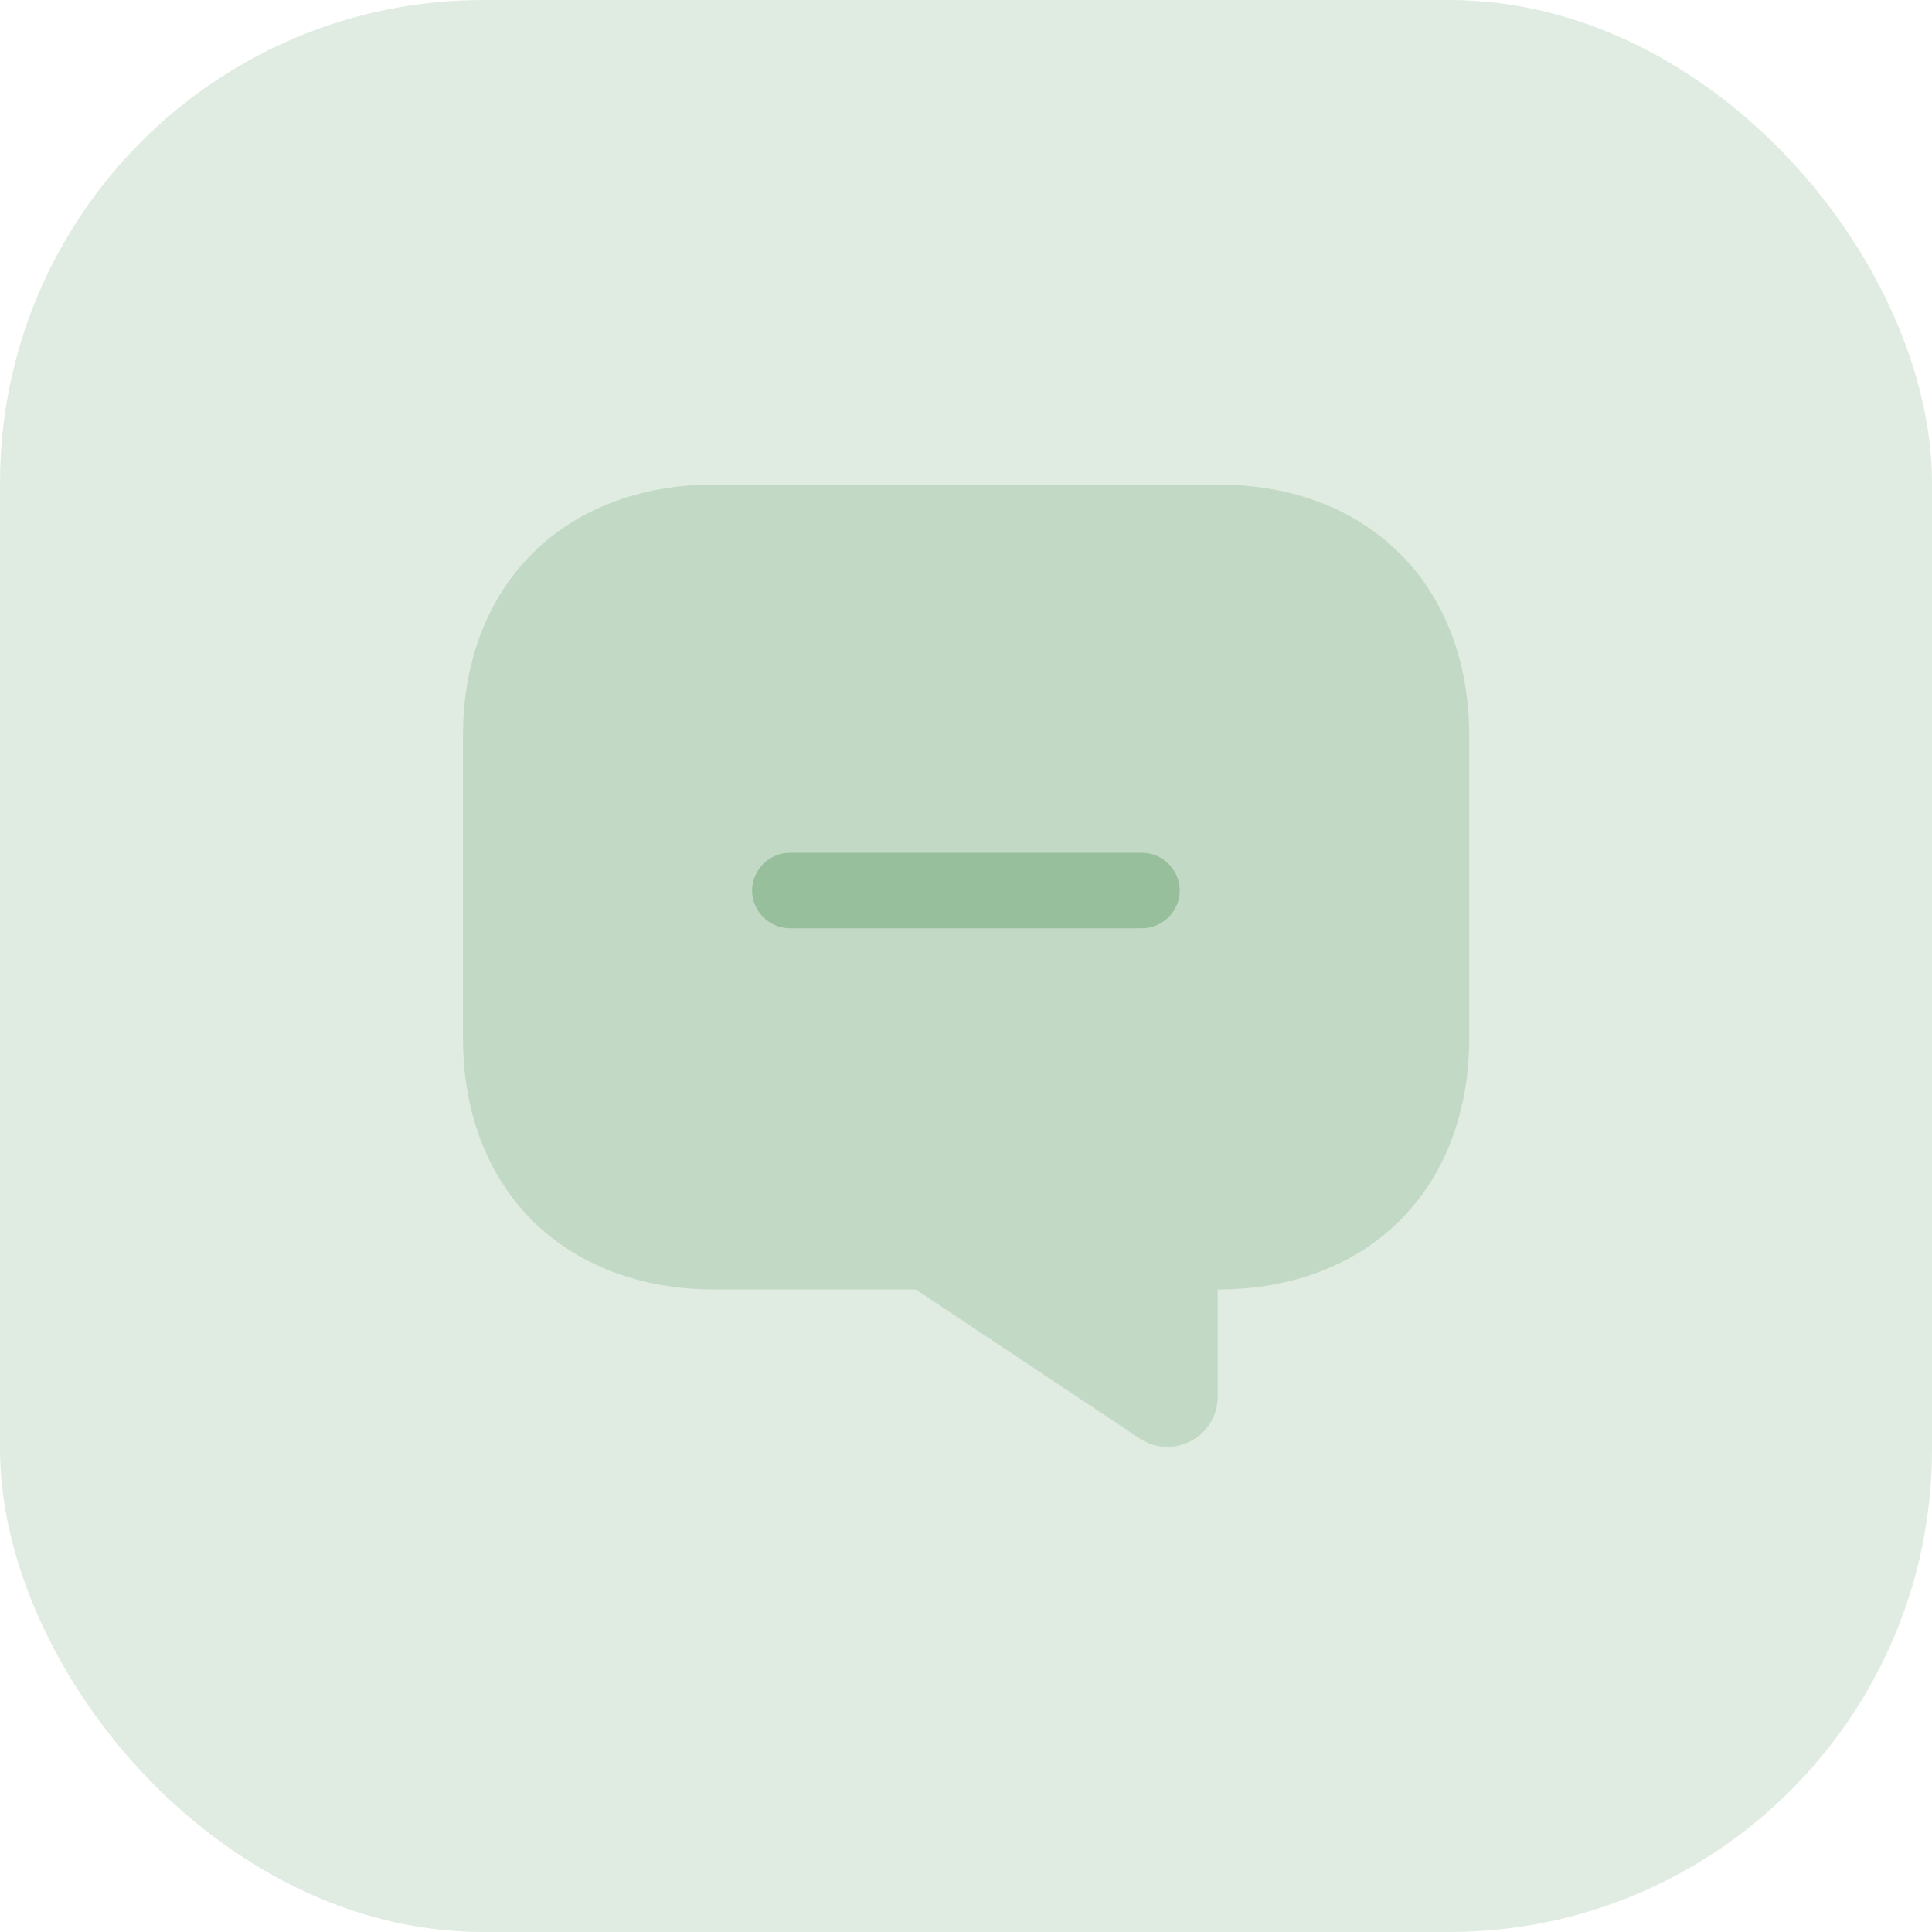
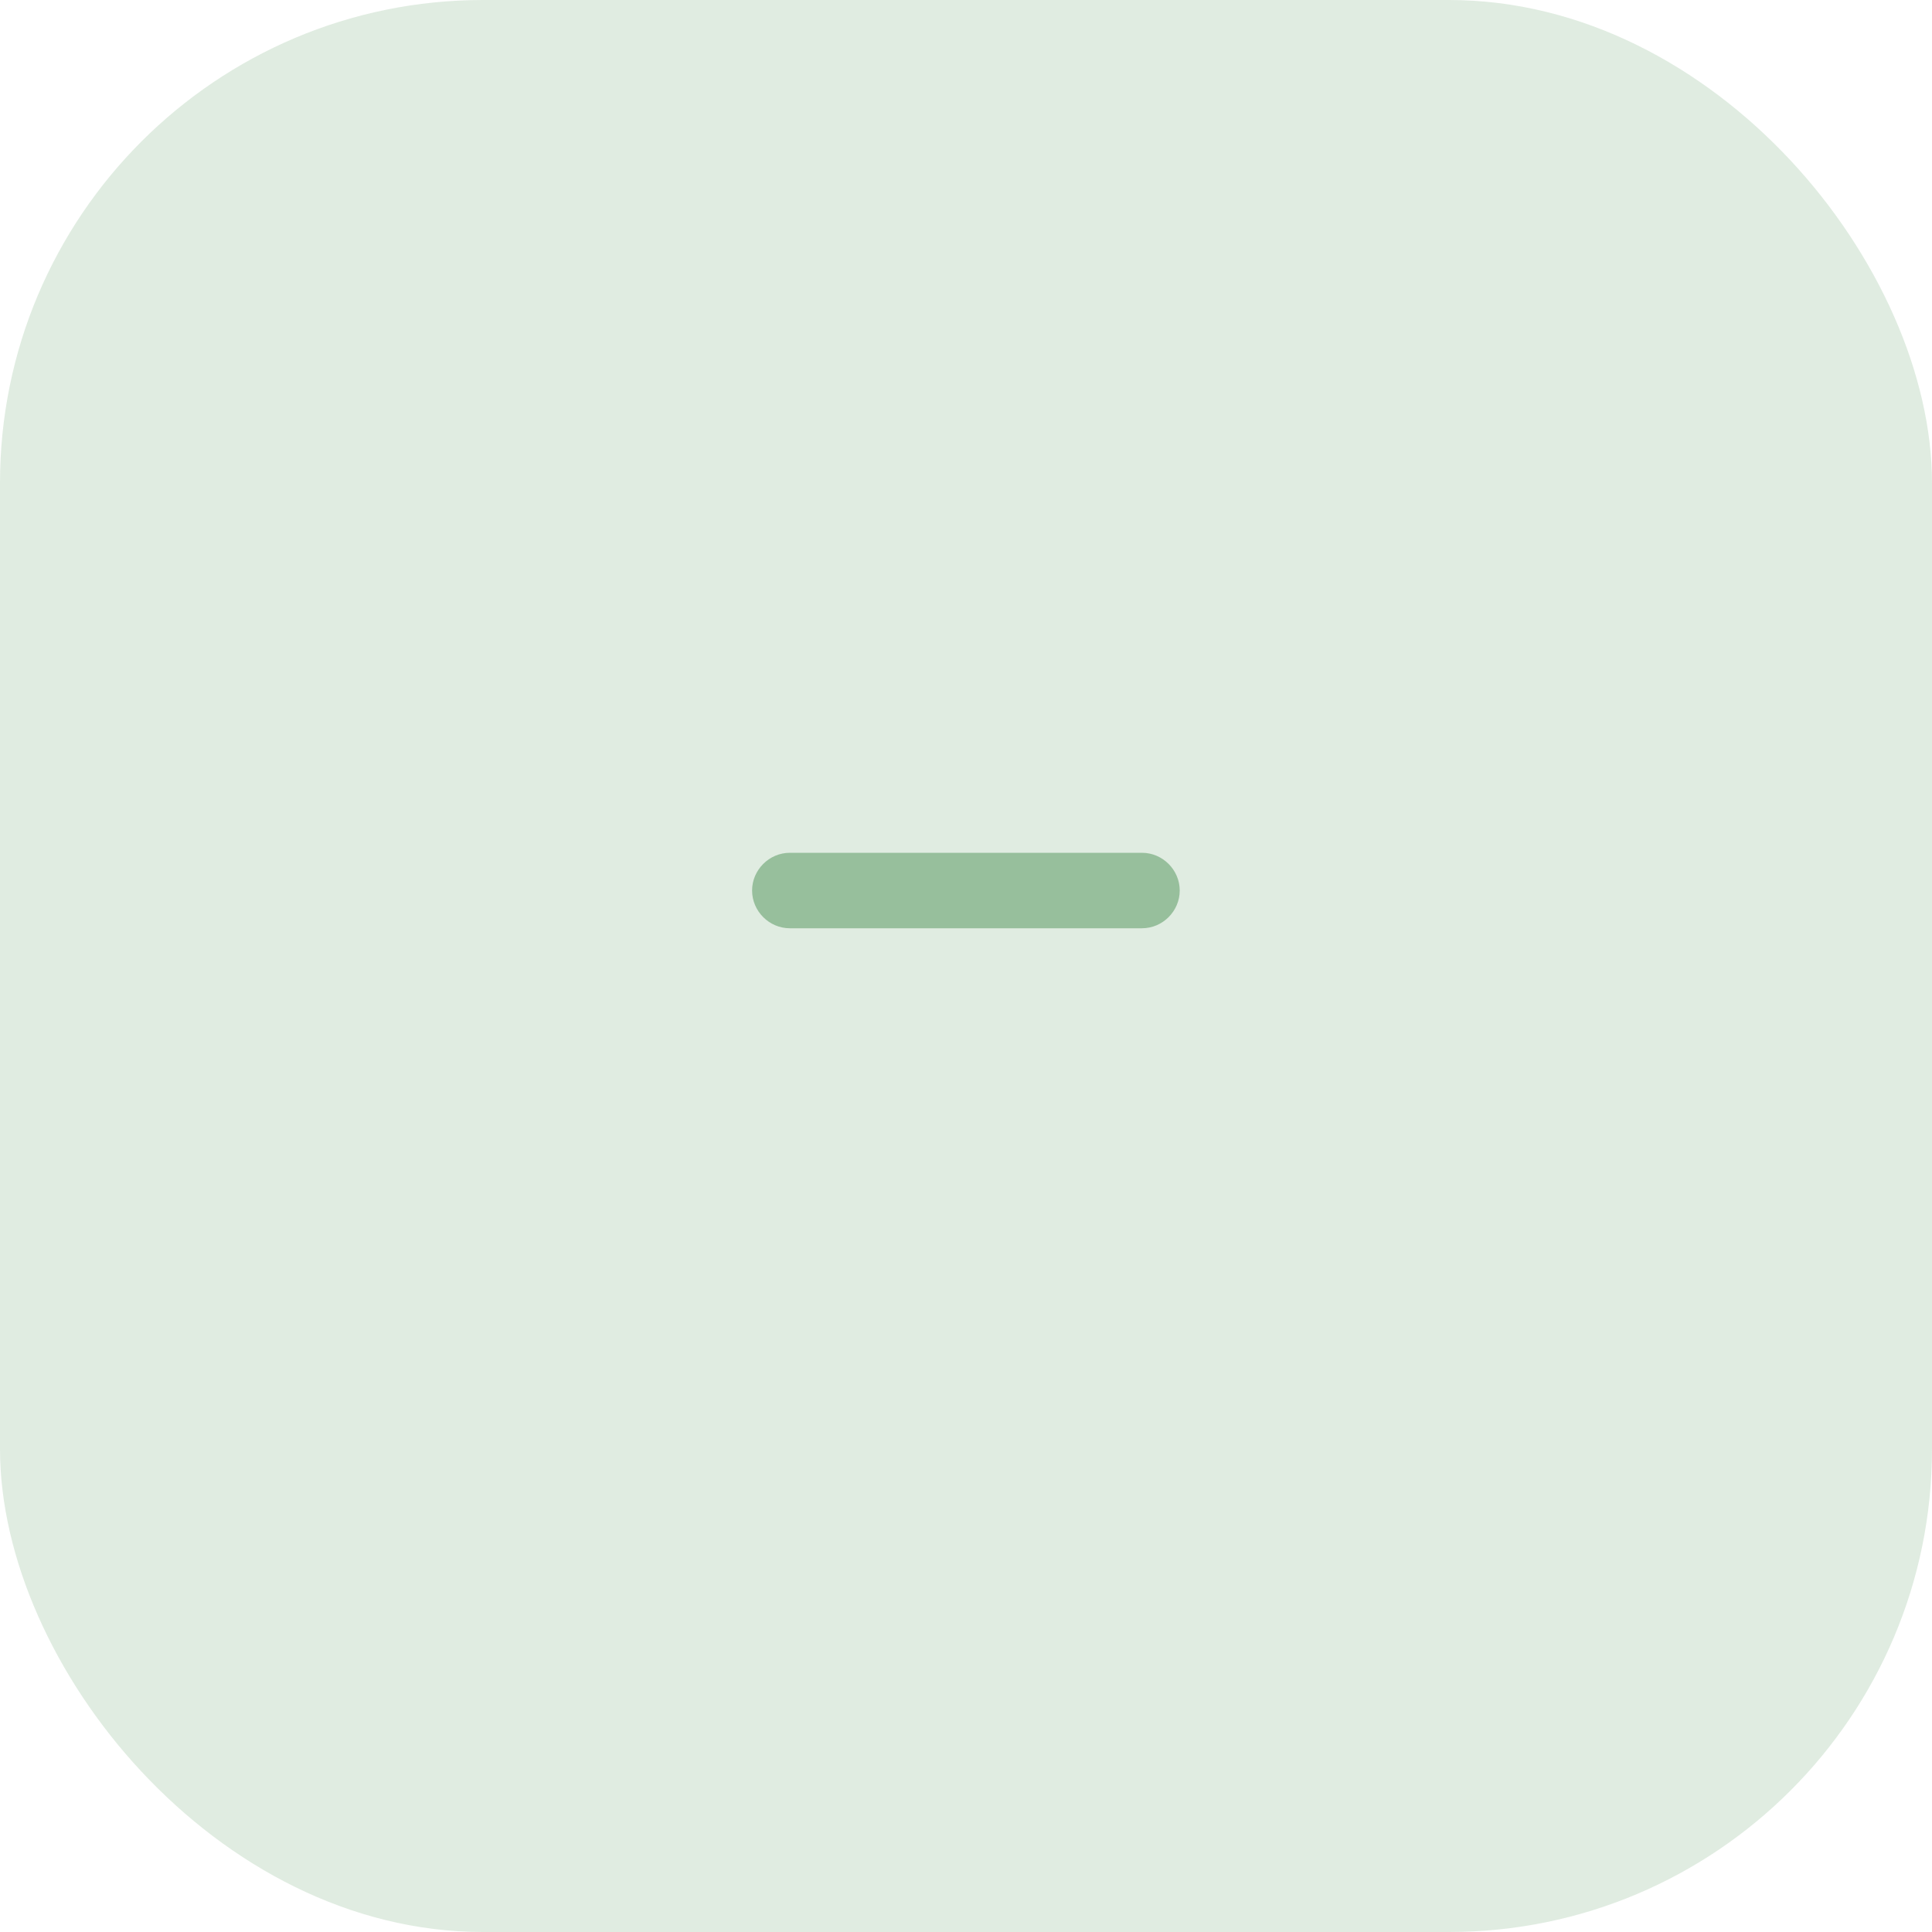
<svg xmlns="http://www.w3.org/2000/svg" width="32" height="32" viewBox="0 0 32 32" fill="none">
  <rect opacity="0.3" width="32" height="32" rx="8" fill="#97BF9C" />
-   <path opacity="0.4" d="M11.835 21.358H15.168L18.876 23.825C19.426 24.192 20.168 23.8 20.168 23.133V21.358C22.668 21.358 24.335 19.692 24.335 17.192V12.192C24.335 9.692 22.668 8.025 20.168 8.025H11.835C9.335 8.025 7.668 9.692 7.668 12.192V17.192C7.668 19.692 9.335 21.358 11.835 21.358Z" fill="#97BF9C" />
  <path d="M18.915 15.375H13.082C12.74 15.375 12.457 15.092 12.457 14.75C12.457 14.408 12.74 14.125 13.082 14.125H18.915C19.257 14.125 19.54 14.408 19.54 14.75C19.54 15.092 19.257 15.375 18.915 15.375Z" fill="#97BF9C" />
</svg>